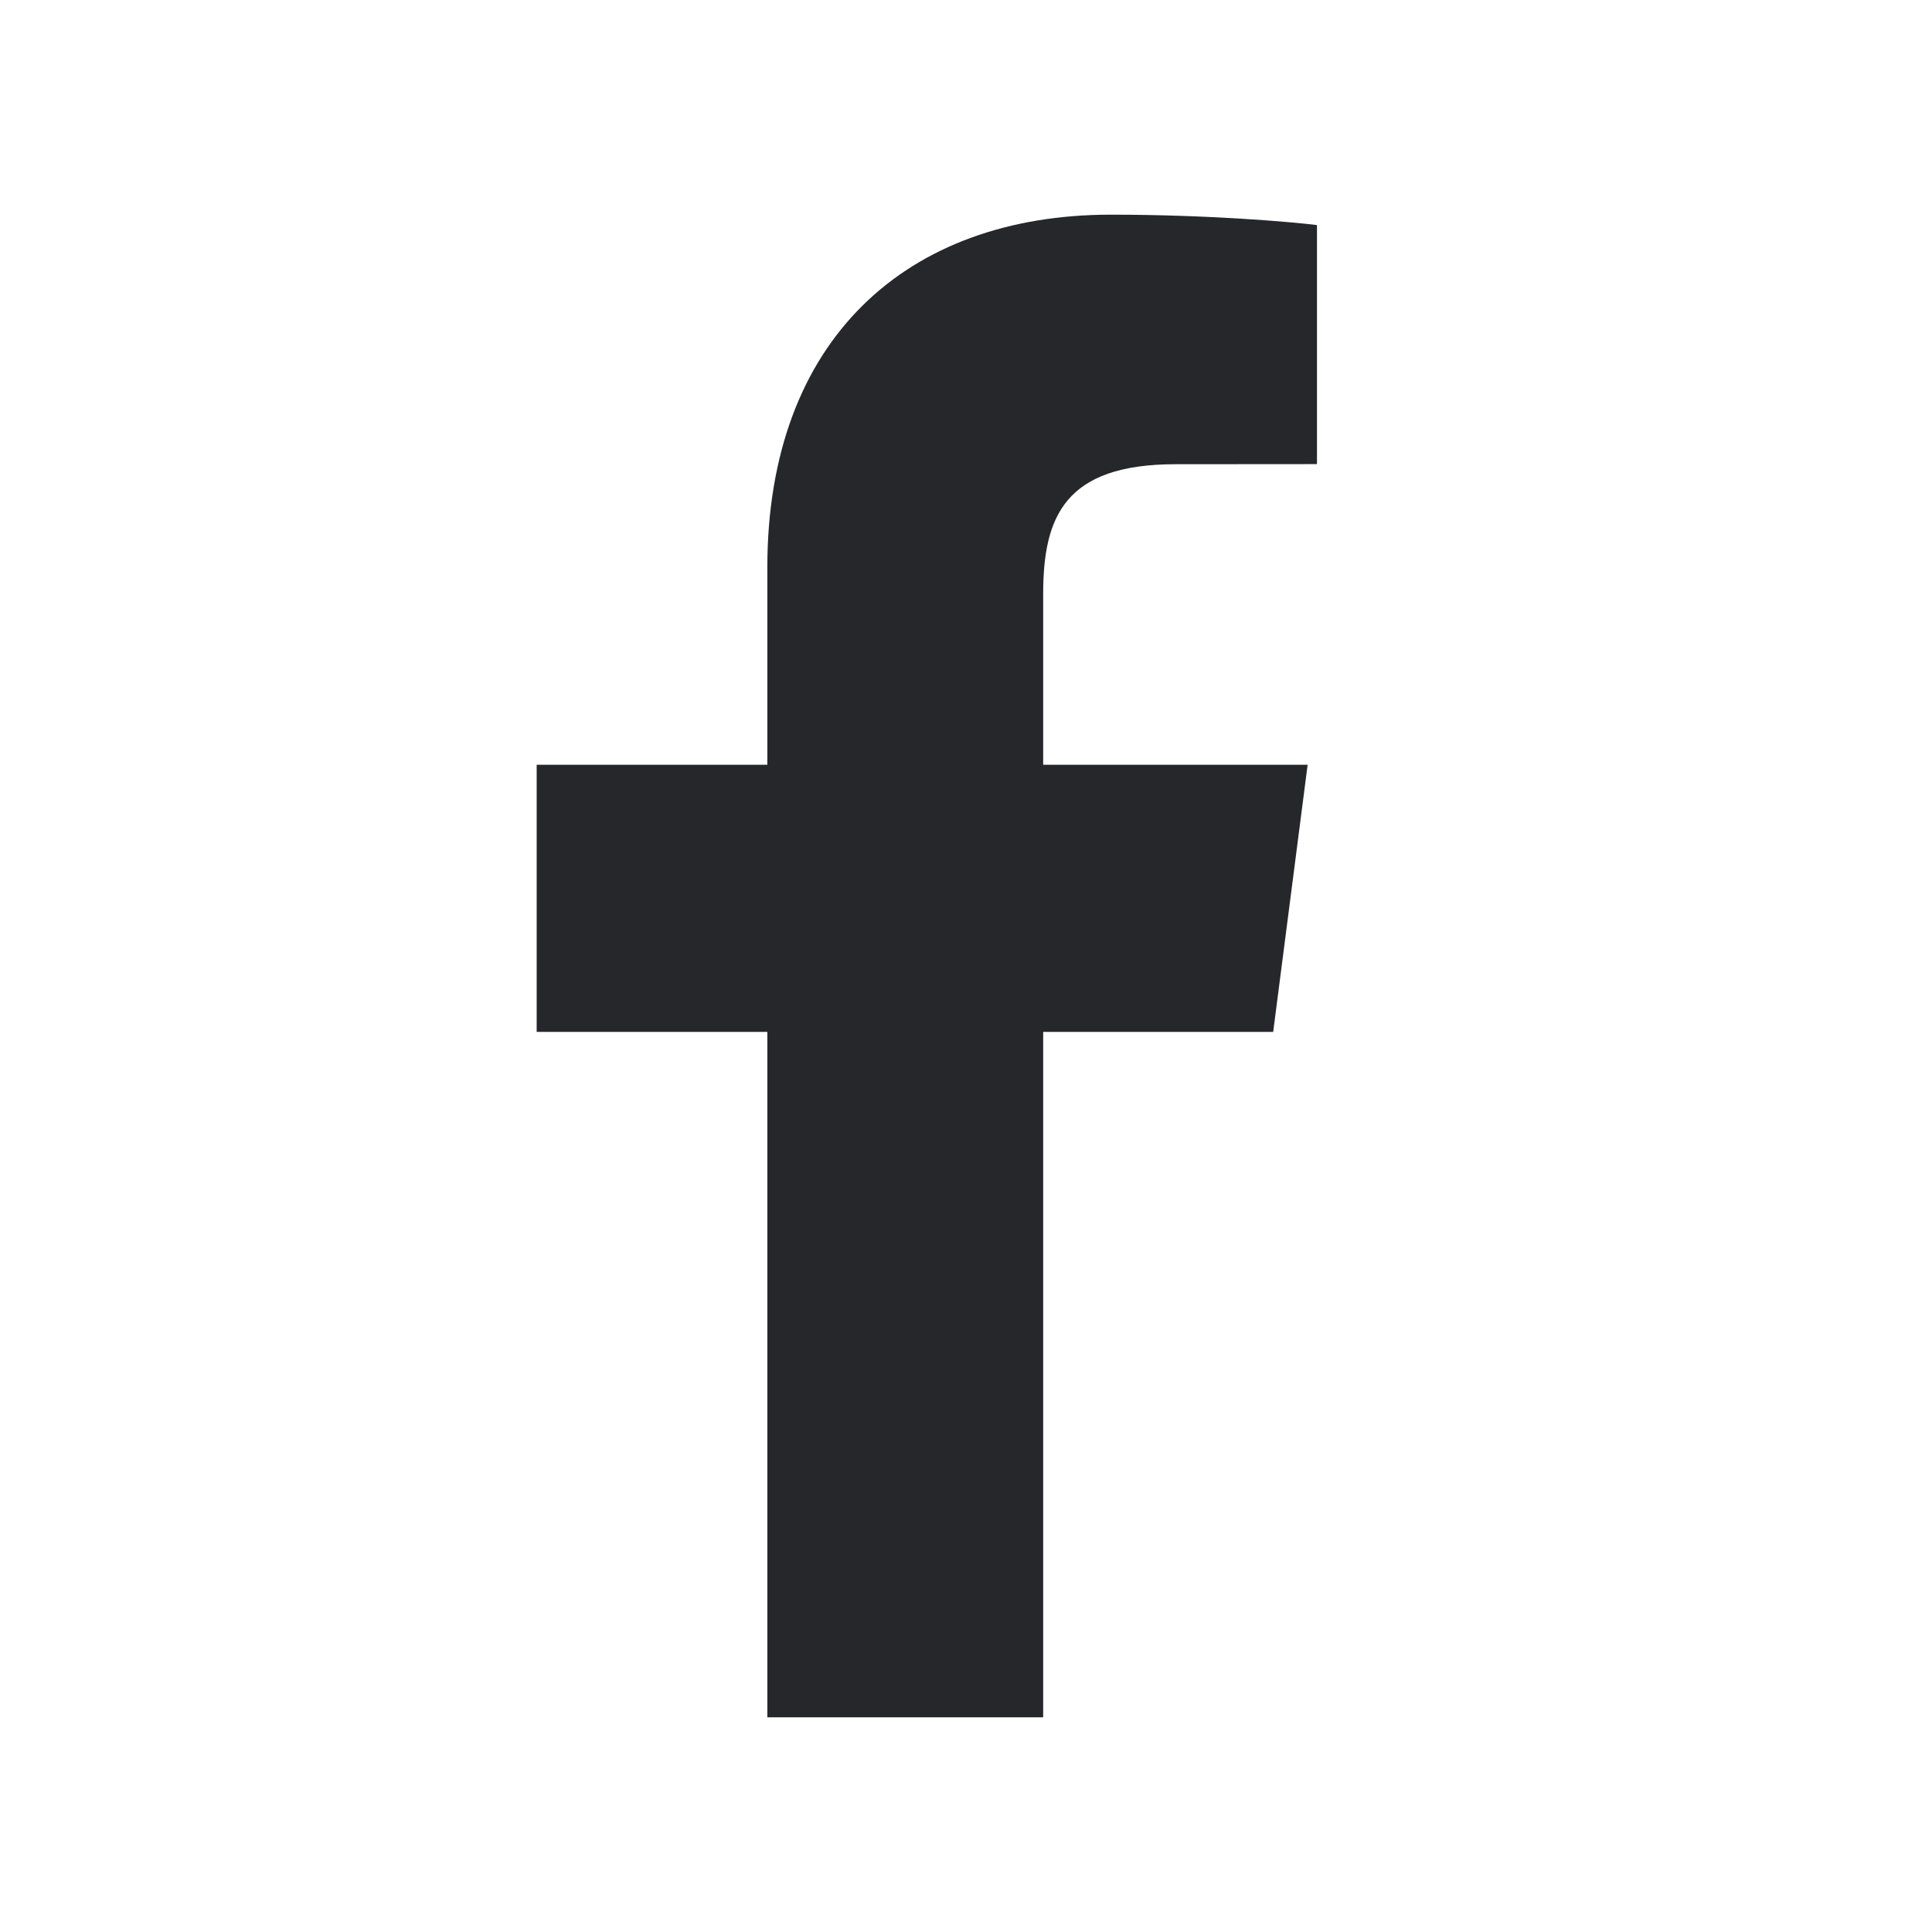
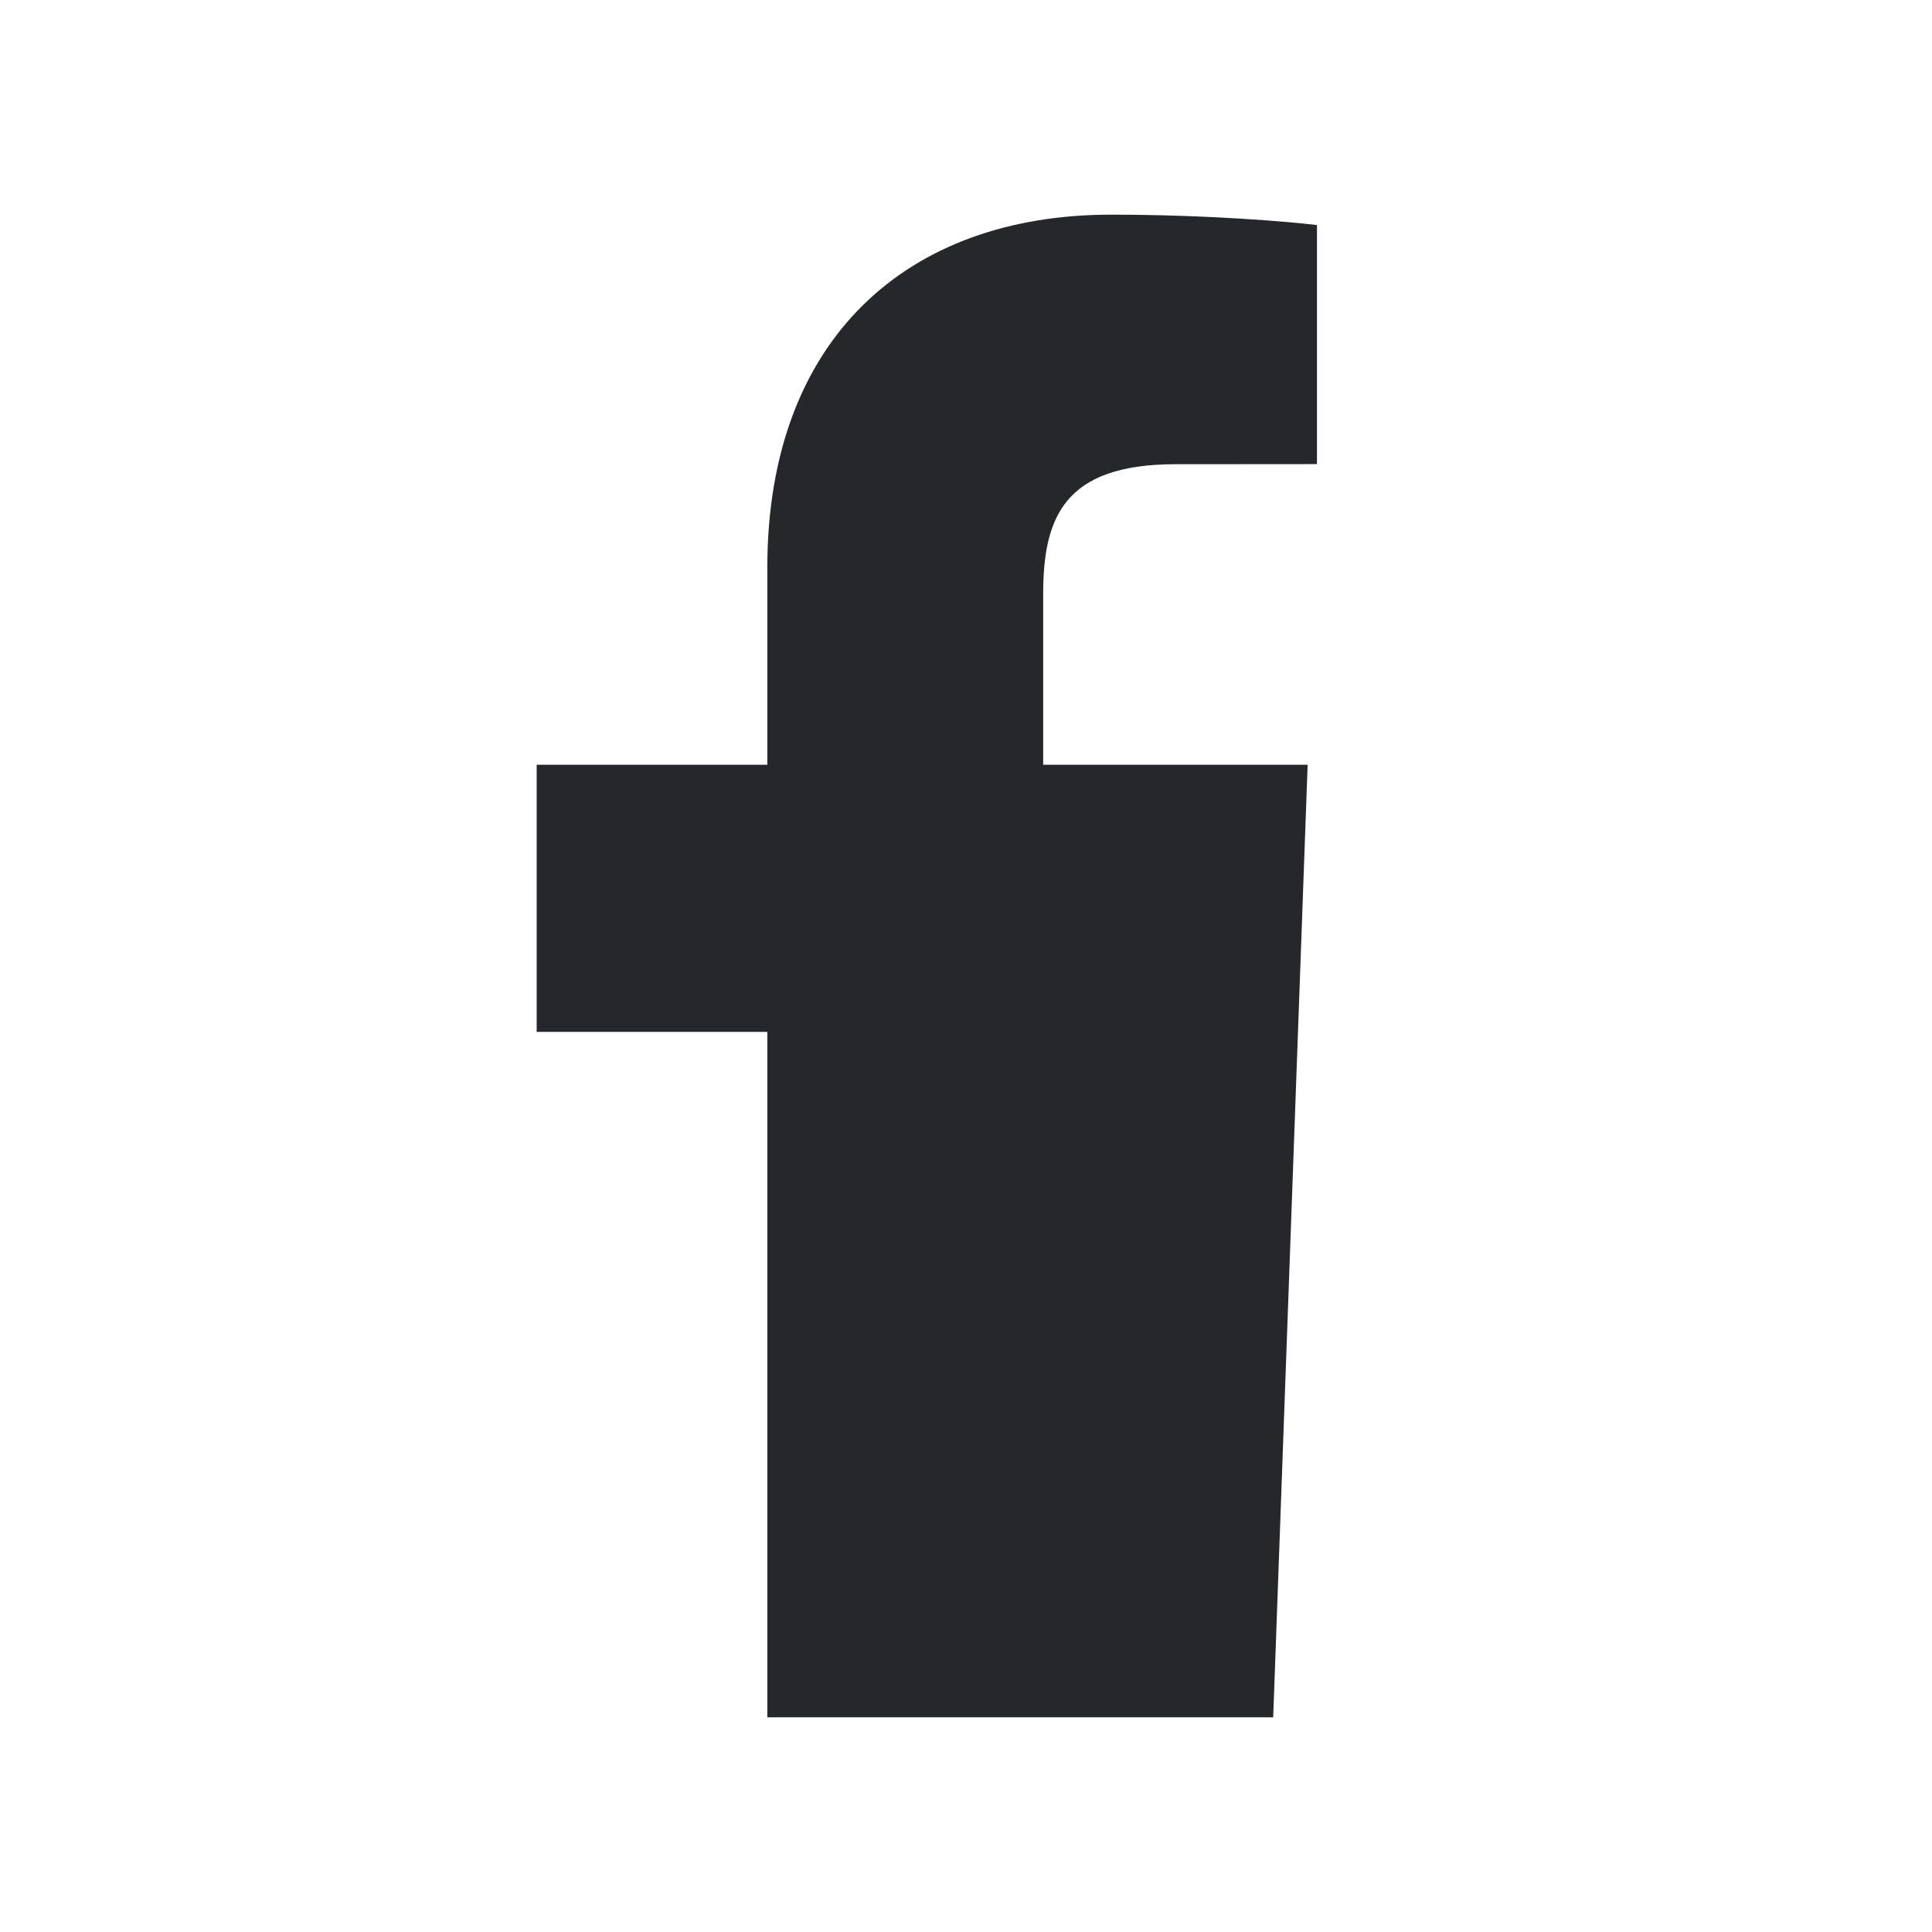
<svg xmlns="http://www.w3.org/2000/svg" width="18" height="18" viewBox="0 0 18 18" fill="none">
-   <path d="M9.719 16V9.614H11.862L12.183 7.125H9.719V5.536C9.719 4.816 9.918 4.325 10.953 4.325L12.27 4.324V2.097C12.042 2.068 11.26 2 10.35 2C8.45 2 7.149 3.16 7.149 5.289V7.125H5V9.614H7.149V16H9.719Z" fill="#26272A" />
+   <path d="M9.719 16H11.862L12.183 7.125H9.719V5.536C9.719 4.816 9.918 4.325 10.953 4.325L12.27 4.324V2.097C12.042 2.068 11.26 2 10.35 2C8.45 2 7.149 3.16 7.149 5.289V7.125H5V9.614H7.149V16H9.719Z" fill="#26272A" />
</svg>